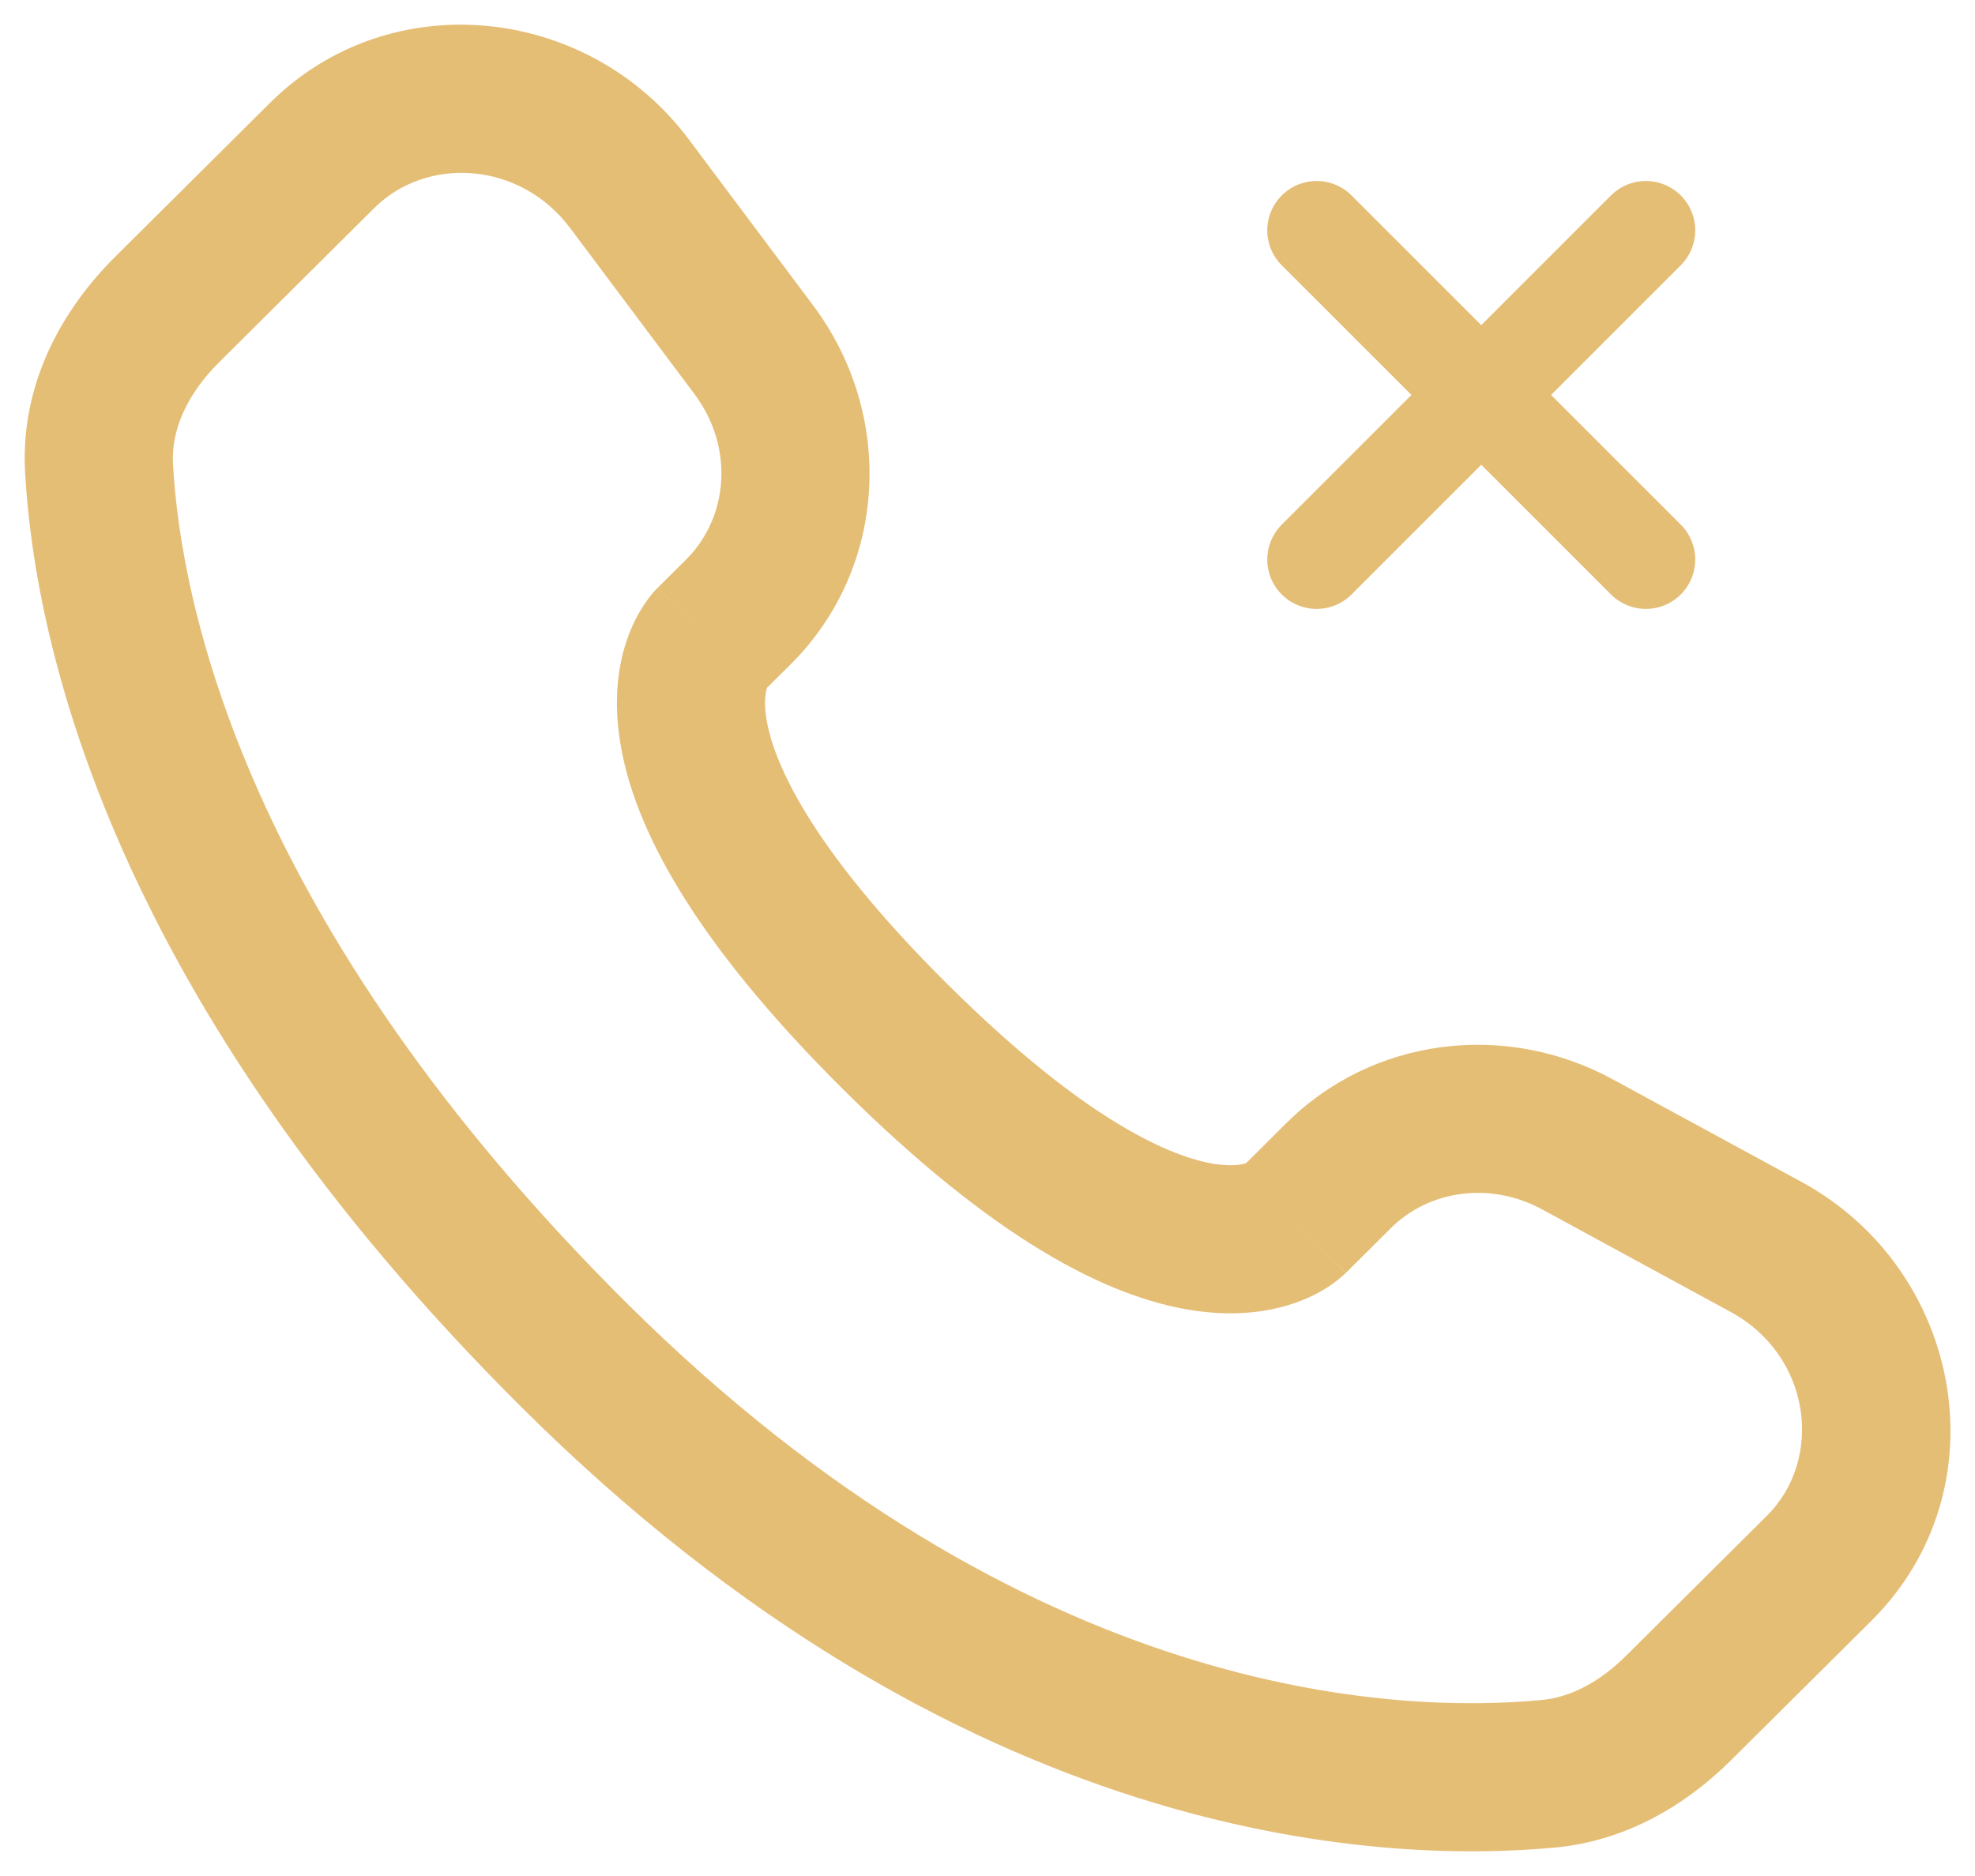
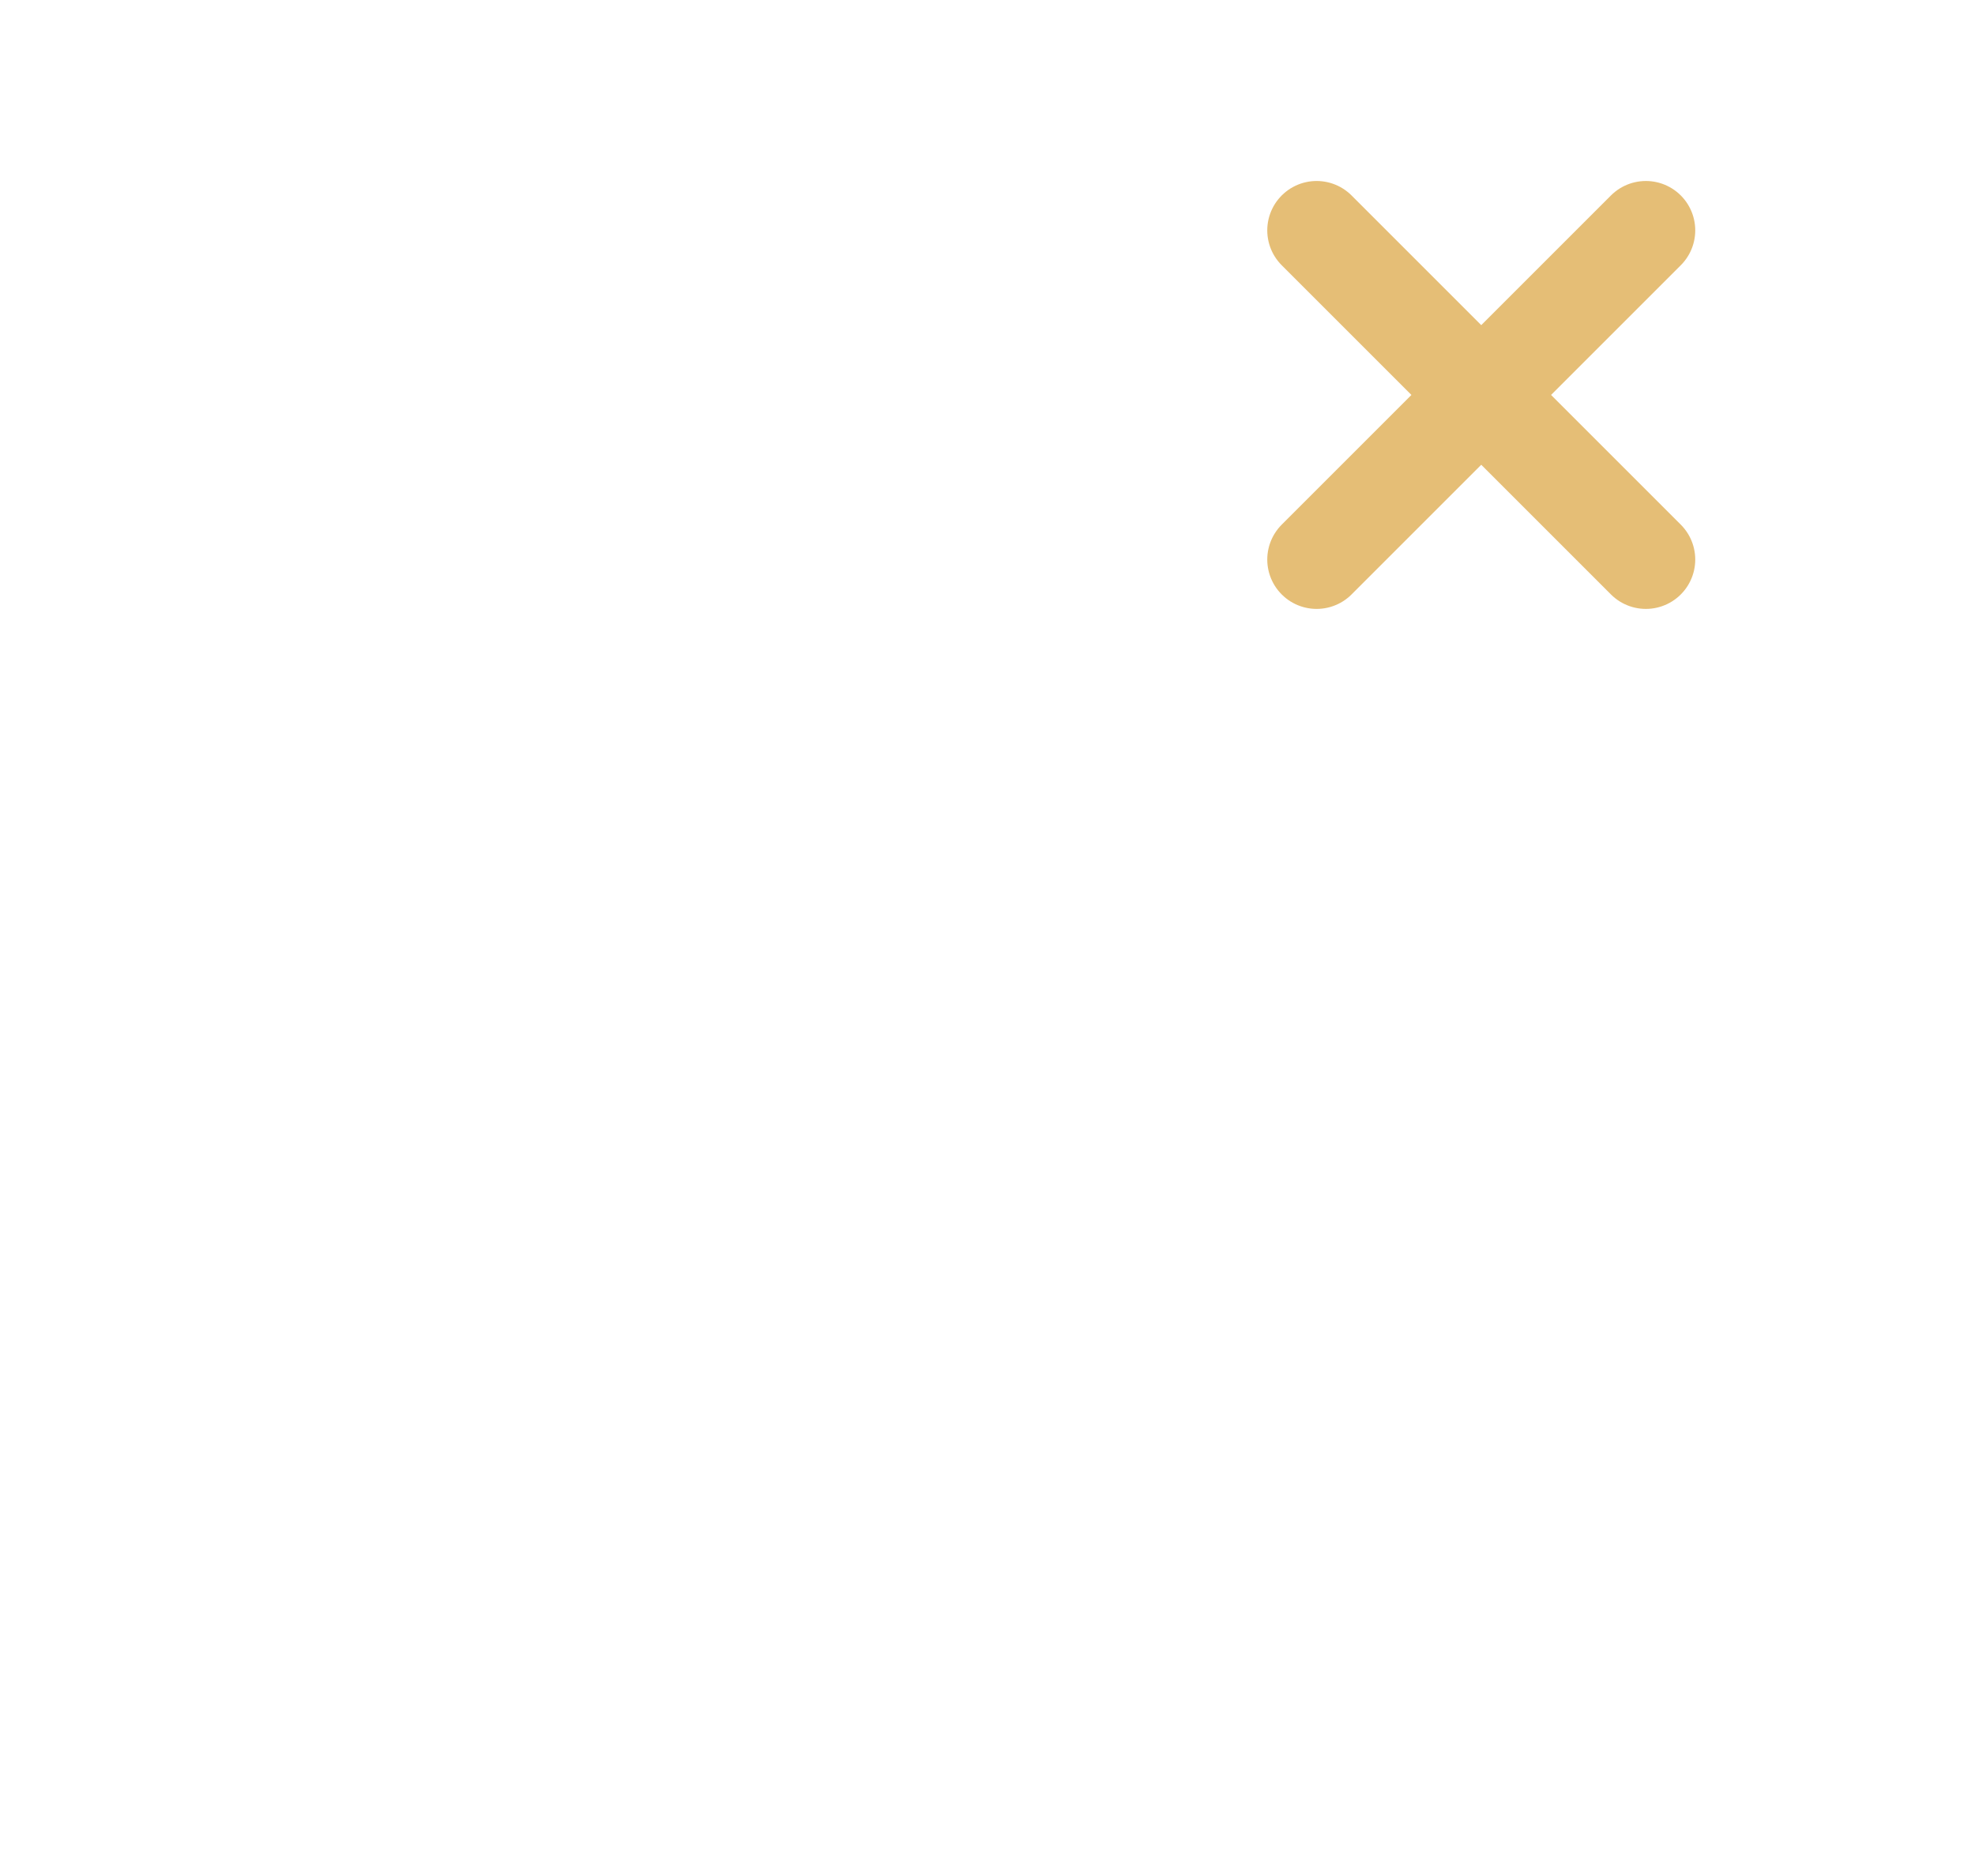
<svg xmlns="http://www.w3.org/2000/svg" width="20" height="19" viewBox="0 0 20 19" fill="none">
  <g clip-path="url(#clip0_1_13)">
    <mask id="mask0_1_13" style="mask-type:luminance" maskUnits="userSpaceOnUse" x="11" y="0" width="8" height="8">
-       <path d="M19 0H11V8H19V0Z" fill="white" />
+       <path d="M19 0H11V8H19Z" fill="white" />
    </mask>
    <g mask="url(#mask0_1_13)">
      <path d="M13.333 2.333L16.667 5.667M13.333 5.667L16.667 2.333" stroke="#E5BE76" stroke-linecap="round" stroke-linejoin="round" />
    </g>
  </g>
-   <path d="M13.63 12.891L14.085 12.438L13.027 11.374L12.572 11.827L13.63 12.891ZM15.615 12.248L17.525 13.287L18.241 11.969L16.331 10.931L15.615 12.248ZM17.893 15.351L16.472 16.764L17.53 17.827L18.951 16.415L17.893 15.351ZM15.607 17.218C14.157 17.354 10.406 17.233 6.344 13.195L5.287 14.258C9.719 18.665 13.937 18.881 15.746 18.712L15.607 17.218ZM6.344 13.195C2.473 9.345 1.831 6.108 1.752 4.703L0.254 4.788C0.355 6.556 1.149 10.144 5.287 14.258L6.344 13.195ZM7.719 7.014L8.006 6.729L6.949 5.666L6.662 5.951L7.719 7.014ZM8.235 3.094L6.974 1.41L5.773 2.309L7.034 3.993L8.235 3.094ZM2.733 1.043L1.163 2.604L2.221 3.667L3.79 2.107L2.733 1.043ZM7.191 6.483C6.662 5.951 6.661 5.951 6.66 5.952C6.66 5.952 6.659 5.953 6.659 5.954C6.658 5.955 6.657 5.956 6.656 5.957C6.654 5.959 6.652 5.961 6.65 5.963C6.645 5.968 6.641 5.972 6.636 5.978C6.626 5.988 6.616 6 6.604 6.014C6.582 6.041 6.556 6.074 6.529 6.114C6.475 6.194 6.416 6.299 6.366 6.432C6.264 6.703 6.209 7.061 6.278 7.503C6.412 8.368 7.008 9.511 8.534 11.029L9.592 9.965C8.163 8.545 7.823 7.681 7.76 7.273C7.73 7.079 7.761 6.984 7.77 6.961C7.775 6.947 7.777 6.946 7.771 6.955C7.768 6.96 7.762 6.967 7.754 6.977C7.75 6.982 7.745 6.988 7.739 6.994C7.736 6.997 7.733 7 7.73 7.004C7.728 7.005 7.727 7.007 7.725 7.009C7.724 7.01 7.723 7.011 7.722 7.012C7.722 7.012 7.721 7.013 7.721 7.013C7.72 7.014 7.719 7.014 7.191 6.483ZM8.534 11.029C10.061 12.547 11.21 13.138 12.076 13.271C12.519 13.339 12.876 13.285 13.147 13.184C13.28 13.135 13.386 13.076 13.466 13.023C13.506 12.996 13.539 12.97 13.566 12.948C13.58 12.937 13.592 12.926 13.602 12.917C13.608 12.912 13.613 12.907 13.617 12.903C13.619 12.901 13.621 12.899 13.624 12.897C13.625 12.896 13.626 12.895 13.627 12.894C13.627 12.893 13.628 12.893 13.628 12.892C13.629 12.892 13.63 12.891 13.101 12.359C12.572 11.827 12.573 11.826 12.573 11.826C12.573 11.826 12.574 11.825 12.575 11.824C12.576 11.823 12.576 11.823 12.577 11.822C12.579 11.82 12.581 11.818 12.583 11.817C12.586 11.813 12.589 11.81 12.593 11.807C12.599 11.802 12.604 11.797 12.609 11.793C12.619 11.785 12.627 11.78 12.631 11.776C12.64 11.77 12.638 11.773 12.624 11.778C12.599 11.788 12.501 11.819 12.304 11.789C11.89 11.725 11.02 11.385 9.592 9.965L8.534 11.029ZM6.974 1.41C5.954 0.048 3.95 -0.167 2.733 1.043L3.79 2.107C4.322 1.578 5.266 1.632 5.773 2.309L6.974 1.41ZM1.752 4.703C1.732 4.357 1.891 3.995 2.221 3.667L1.163 2.604C0.626 3.138 0.203 3.894 0.254 4.788L1.752 4.703ZM16.472 16.764C16.198 17.037 15.903 17.191 15.607 17.218L15.746 18.712C16.48 18.643 17.082 18.272 17.53 17.827L16.472 16.764ZM8.006 6.729C8.991 5.75 9.064 4.202 8.235 3.094L7.034 3.993C7.437 4.532 7.377 5.239 6.949 5.666L8.006 6.729ZM17.525 13.287C18.343 13.732 18.47 14.777 17.893 15.351L18.951 16.415C20.291 15.082 19.878 12.858 18.241 11.969L17.525 13.287ZM14.085 12.438C14.469 12.056 15.087 11.962 15.615 12.248L16.331 10.931C15.247 10.341 13.903 10.504 13.027 11.374L14.085 12.438Z" fill="#E5BE76" />
  <defs>
    <clipPath id="clip0_1_13">
      <rect width="8" height="8" fill="white" transform="translate(11)" />
    </clipPath>
  </defs>
</svg>